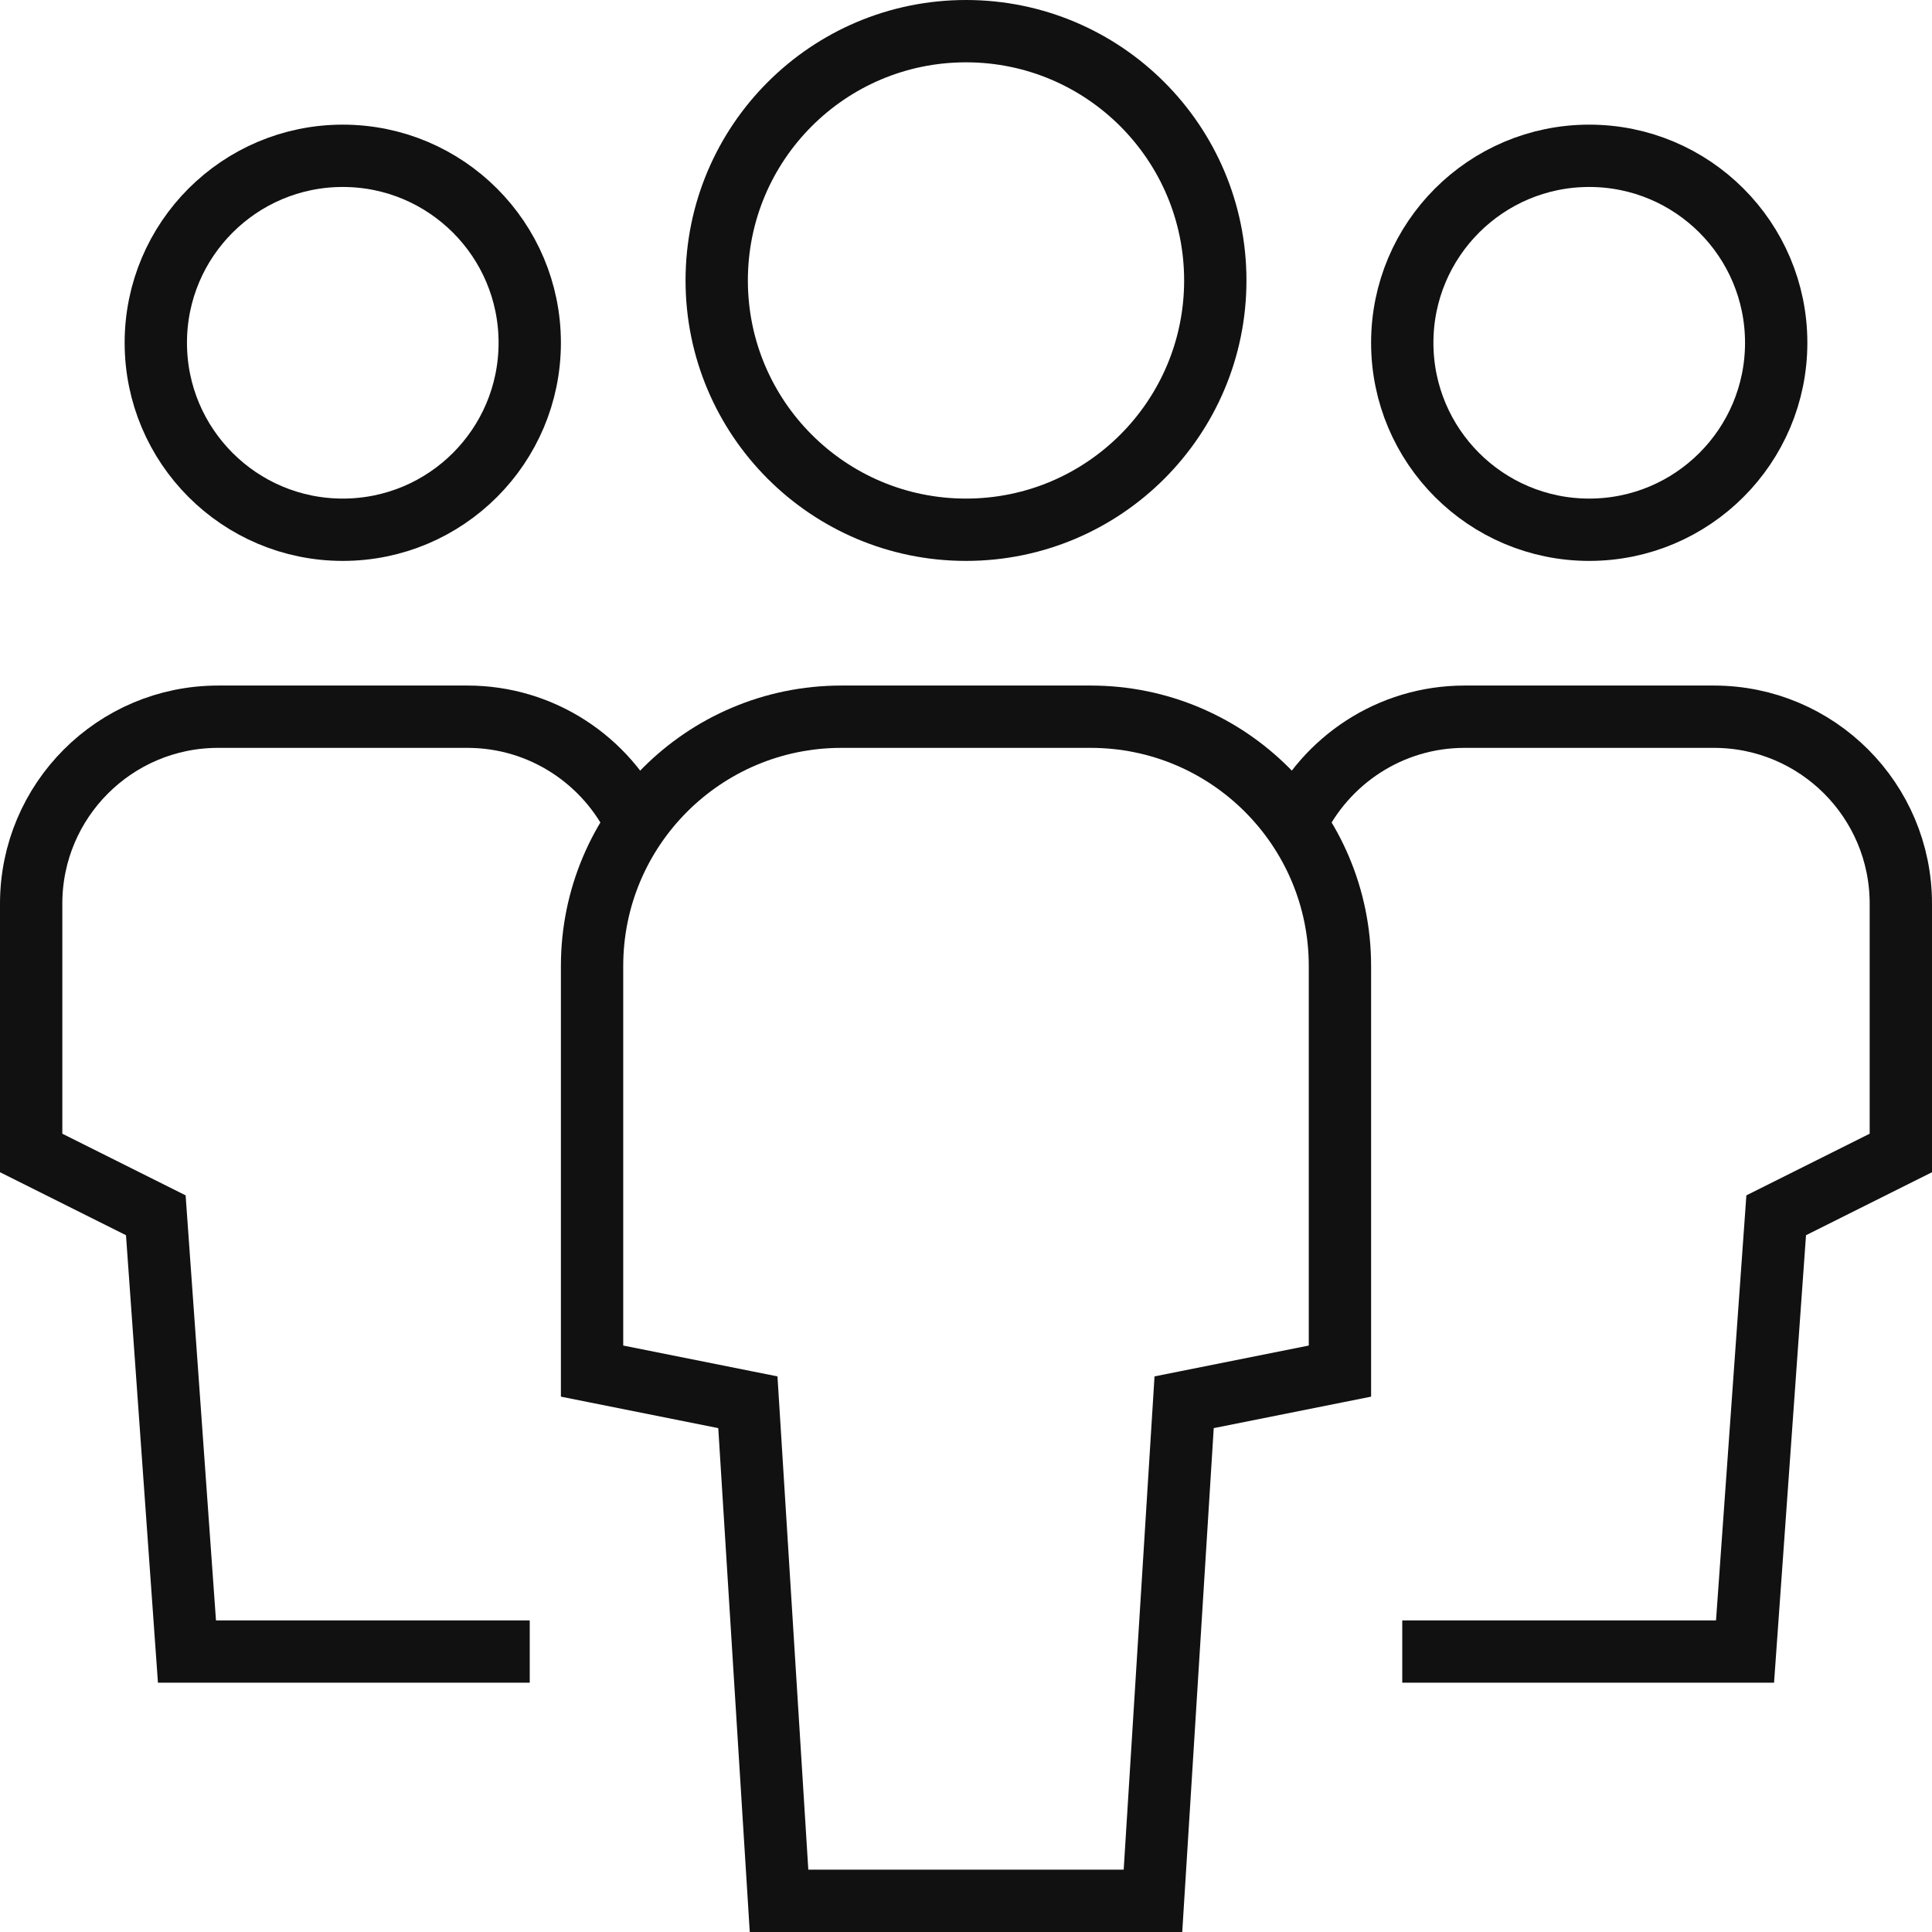
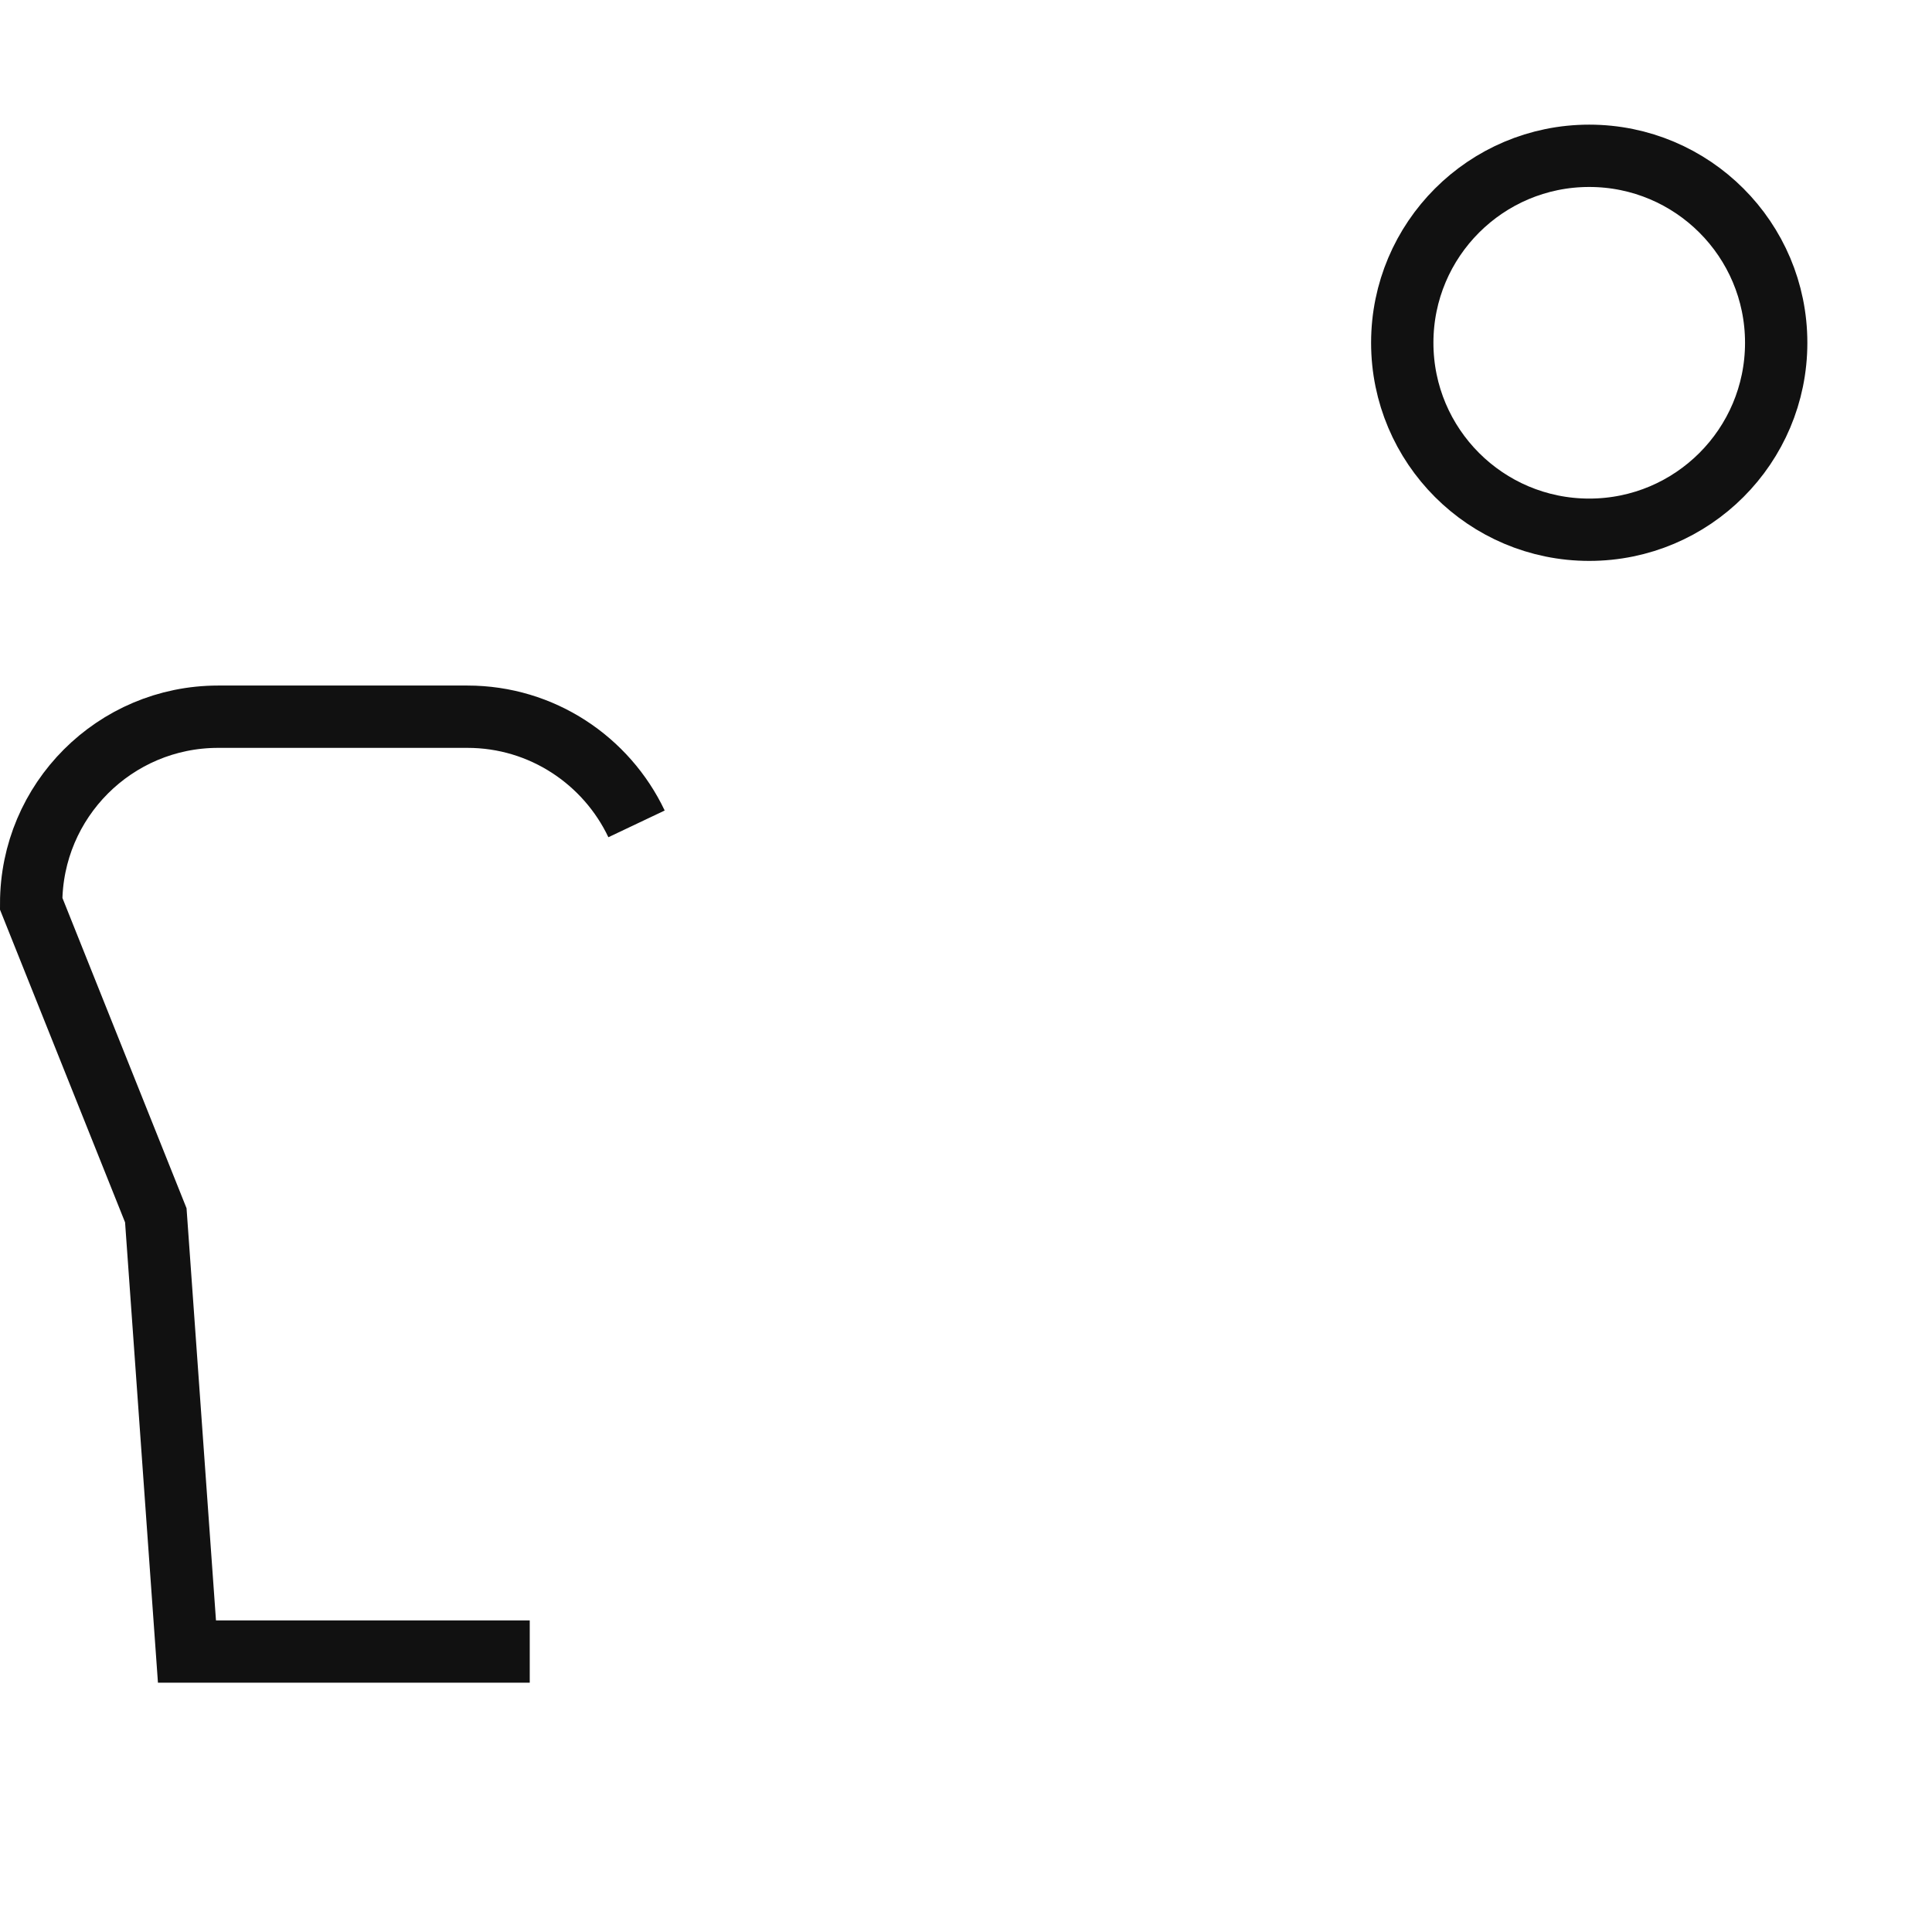
<svg xmlns="http://www.w3.org/2000/svg" width="62px" height="62px" viewBox="0 0 62 62" version="1.1">
  <title>multiple-11</title>
  <desc>Created with Sketch.</desc>
  <g id="Design" stroke="none" stroke-width="1" fill="none" fill-rule="evenodd">
    <g id="Medlemskap" transform="translate(-206, -671)" stroke="#111111" stroke-width="2">
      <g id="multiple-11" transform="translate(207, 672)">
-         <path d="M19.427,25.439 C18.464,23.41 16.395,22 14,22 L6,22 C2.686,22 0,24.686 0,28 L0,36 L4,38 L5,52 L16,52" id="Path" />
-         <circle id="Oval" stroke-linecap="square" cx="10" cy="10" r="6" />
-         <path d="M40.573,25.439 C41.536,23.41 43.605,22 46,22 L54,22 C57.314,22 60,24.686 60,28 L60,36 L56,38 L55,52 L44,52" id="Path" />
+         <path d="M19.427,25.439 C18.464,23.41 16.395,22 14,22 L6,22 C2.686,22 0,24.686 0,28 L4,38 L5,52 L16,52" id="Path" />
        <circle id="Oval" stroke-linecap="square" cx="50" cy="10" r="6" />
-         <path d="M36,60 L24,60 L23,44 L18,43 L18,30 C18,25.582 21.582,22 26,22 L34,22 C38.418,22 42,25.582 42,30 L42,43 L37,44 L36,60 Z" id="Path" stroke-linecap="square" />
-         <circle id="Oval" stroke-linecap="square" cx="30" cy="8" r="8" />
      </g>
    </g>
  </g>
</svg>